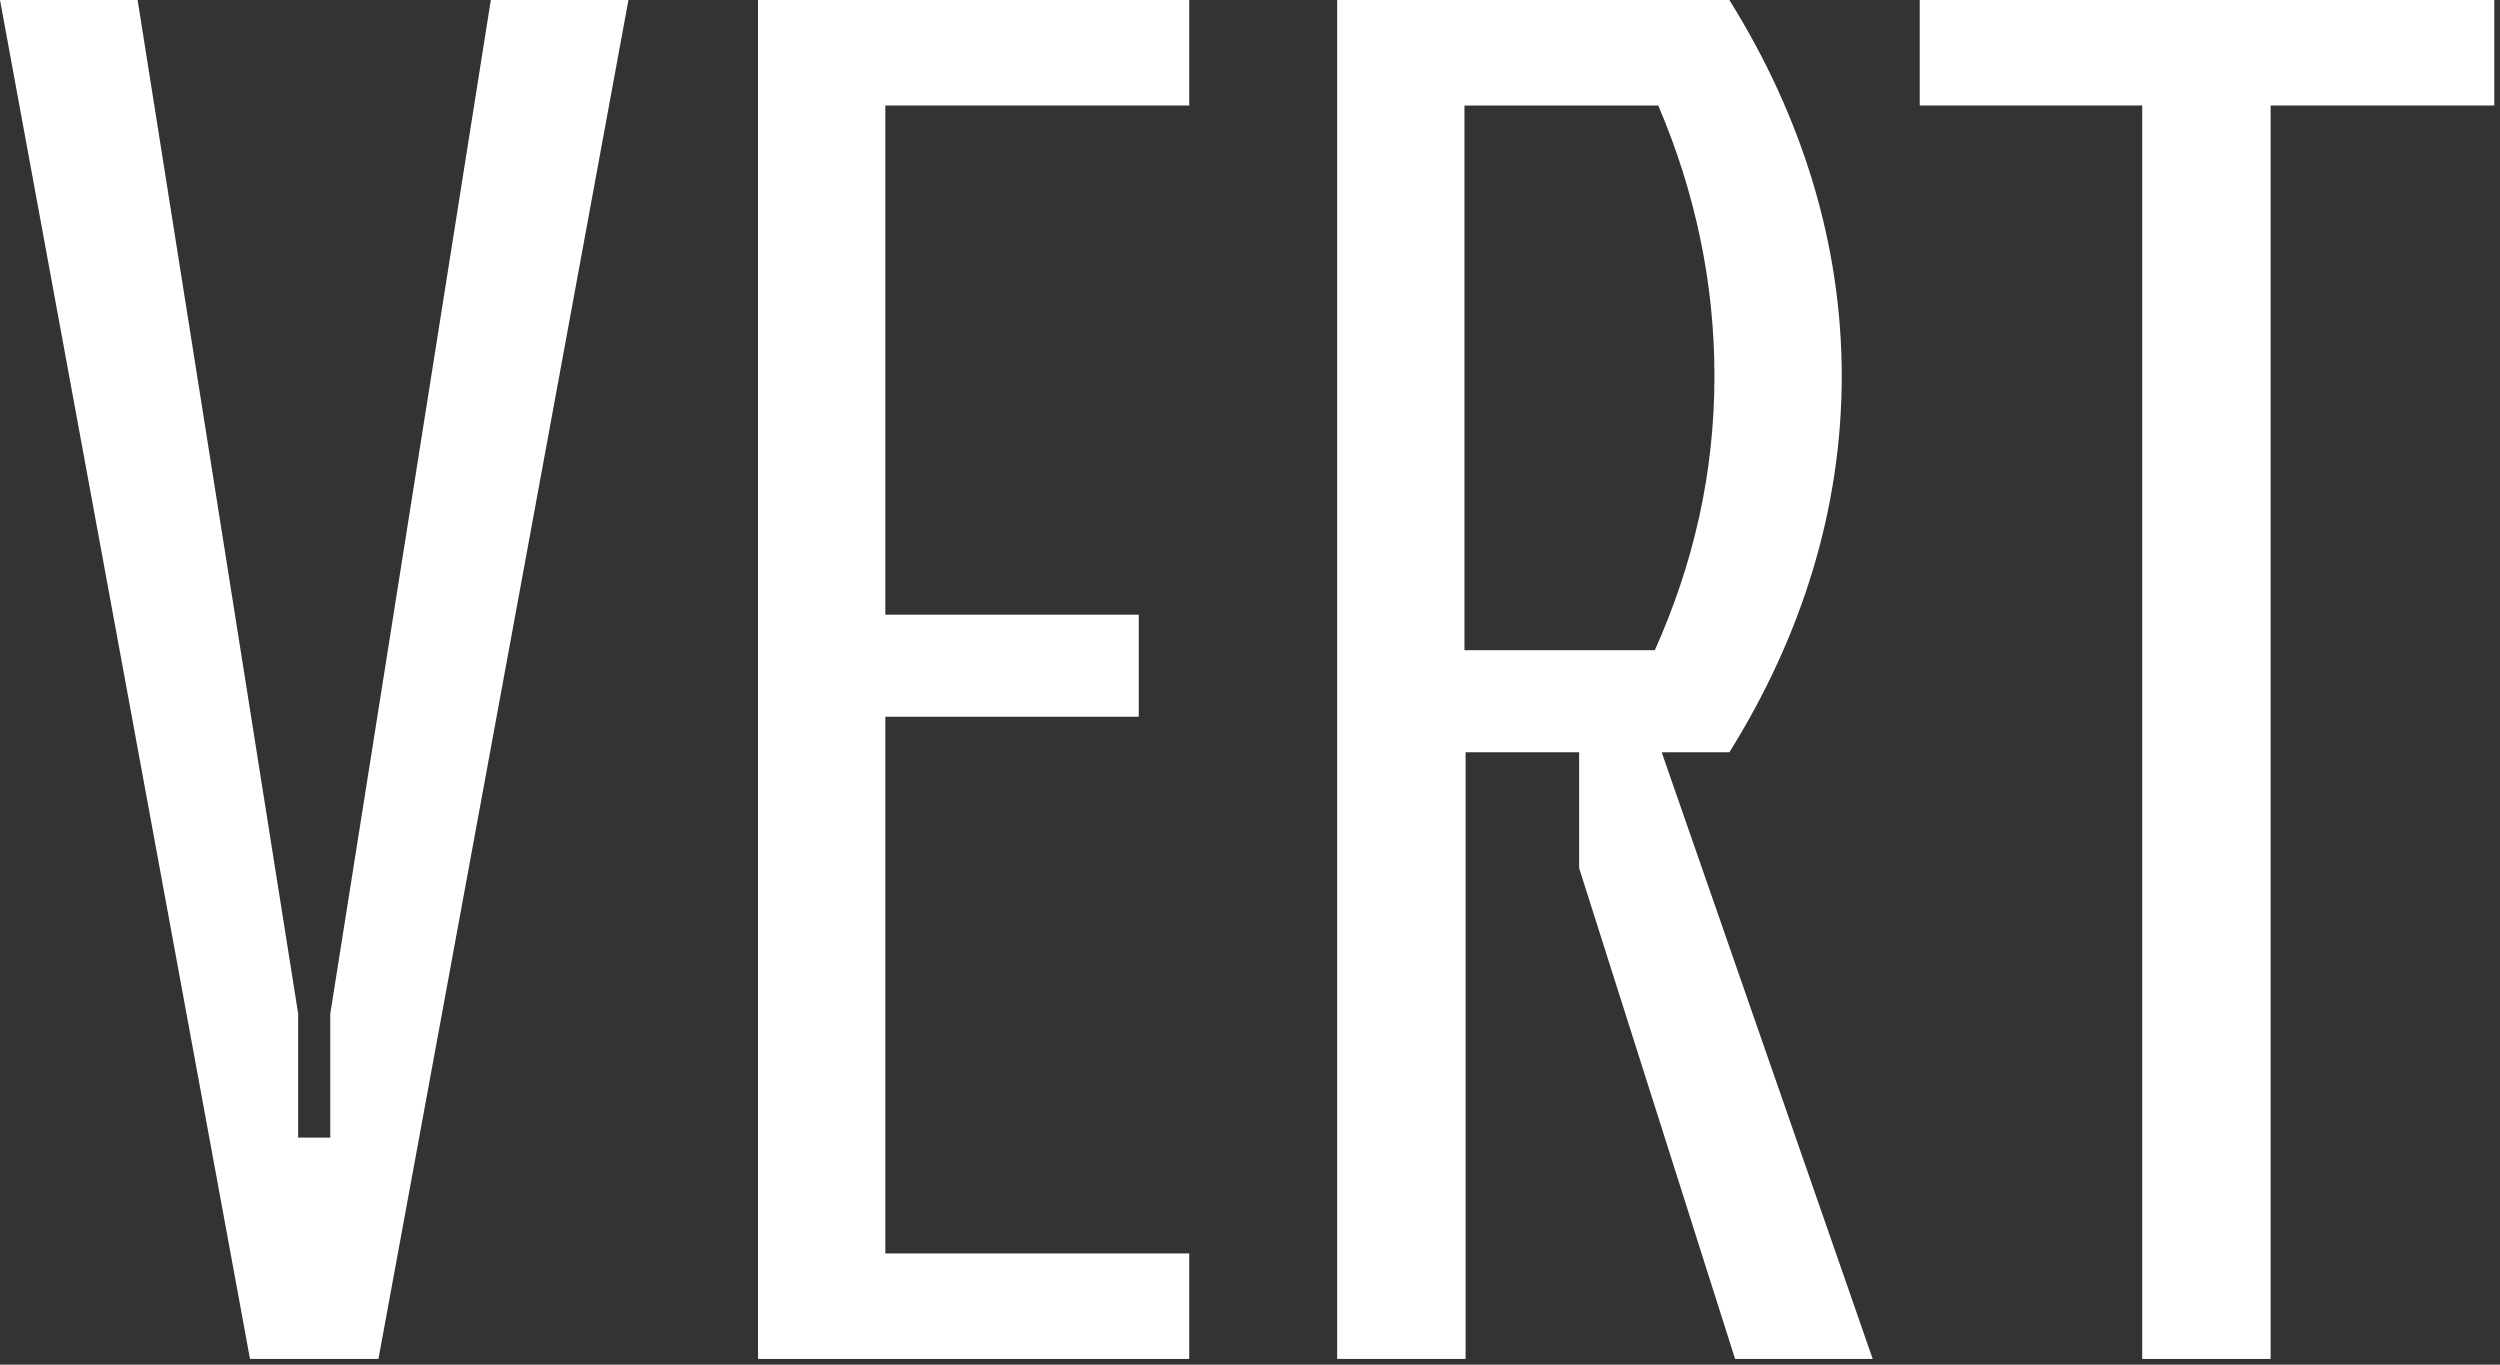
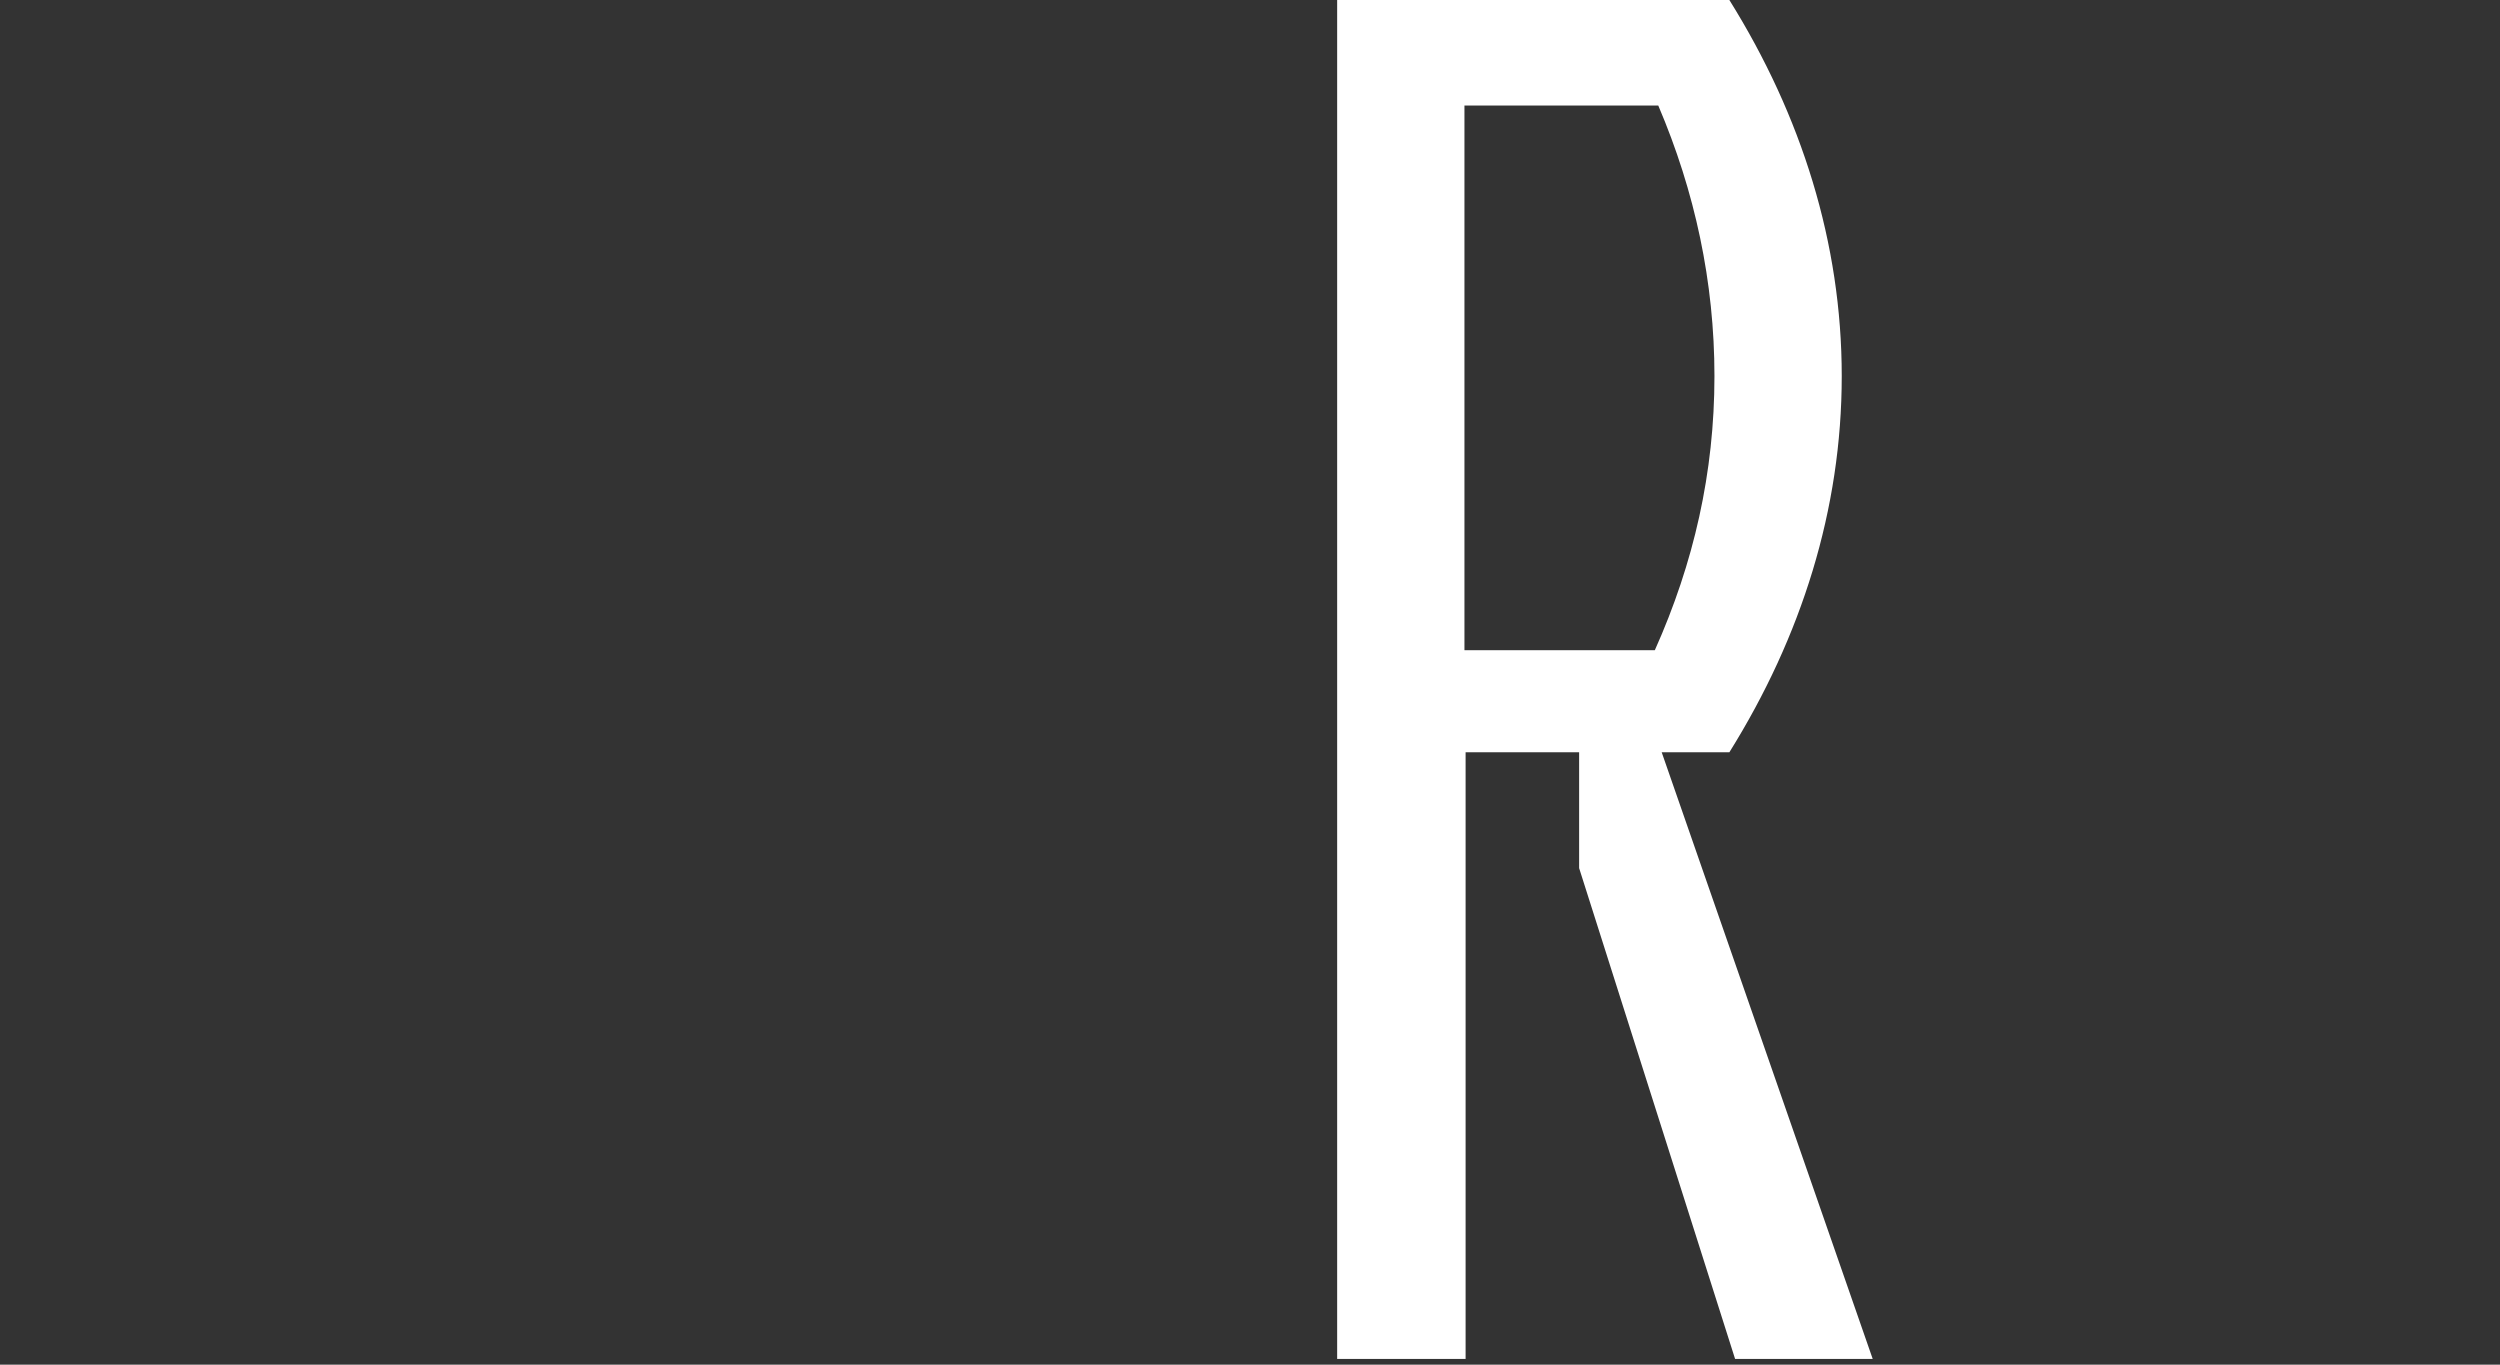
<svg xmlns="http://www.w3.org/2000/svg" width="218" height="119" viewBox="0 0 218 119" fill="none">
  <rect x="0" y="0" width="218" height="119" fill="#333333" stroke="none" />
-   <path d="M217.5 0H167.4V9.2H186.8V118.5H198V9.2H217.5V0Z" fill="white" />
-   <path d="M103.7 9.2V0H66.1V118.5H103.7V109.3H77.2V62.5H99.3V53.6H77.2V9.2H103.7Z" fill="white" />
  <path d="M144.9 65.6H150.8C157.1 55.5 160.6 44.4 160.6 32.8C160.6 21.2 157.1 10.1 150.8 0H116.6V118.5H127.8V65.6H137.7V75.7L151.3 118.5H163.3L144.9 65.6ZM127.7 56.7V9.2H144.6C147.8 16.7 149.5 24.6 149.5 32.8C149.5 41.2 147.7 49.1 144.3 56.7H127.7Z" fill="white" />
-   <path d="M42.8 0L28.8 88.4V99.2H26V88.4L12 0H0L21.8 118.5H33L54.8 0H42.8Z" fill="white" />
</svg>